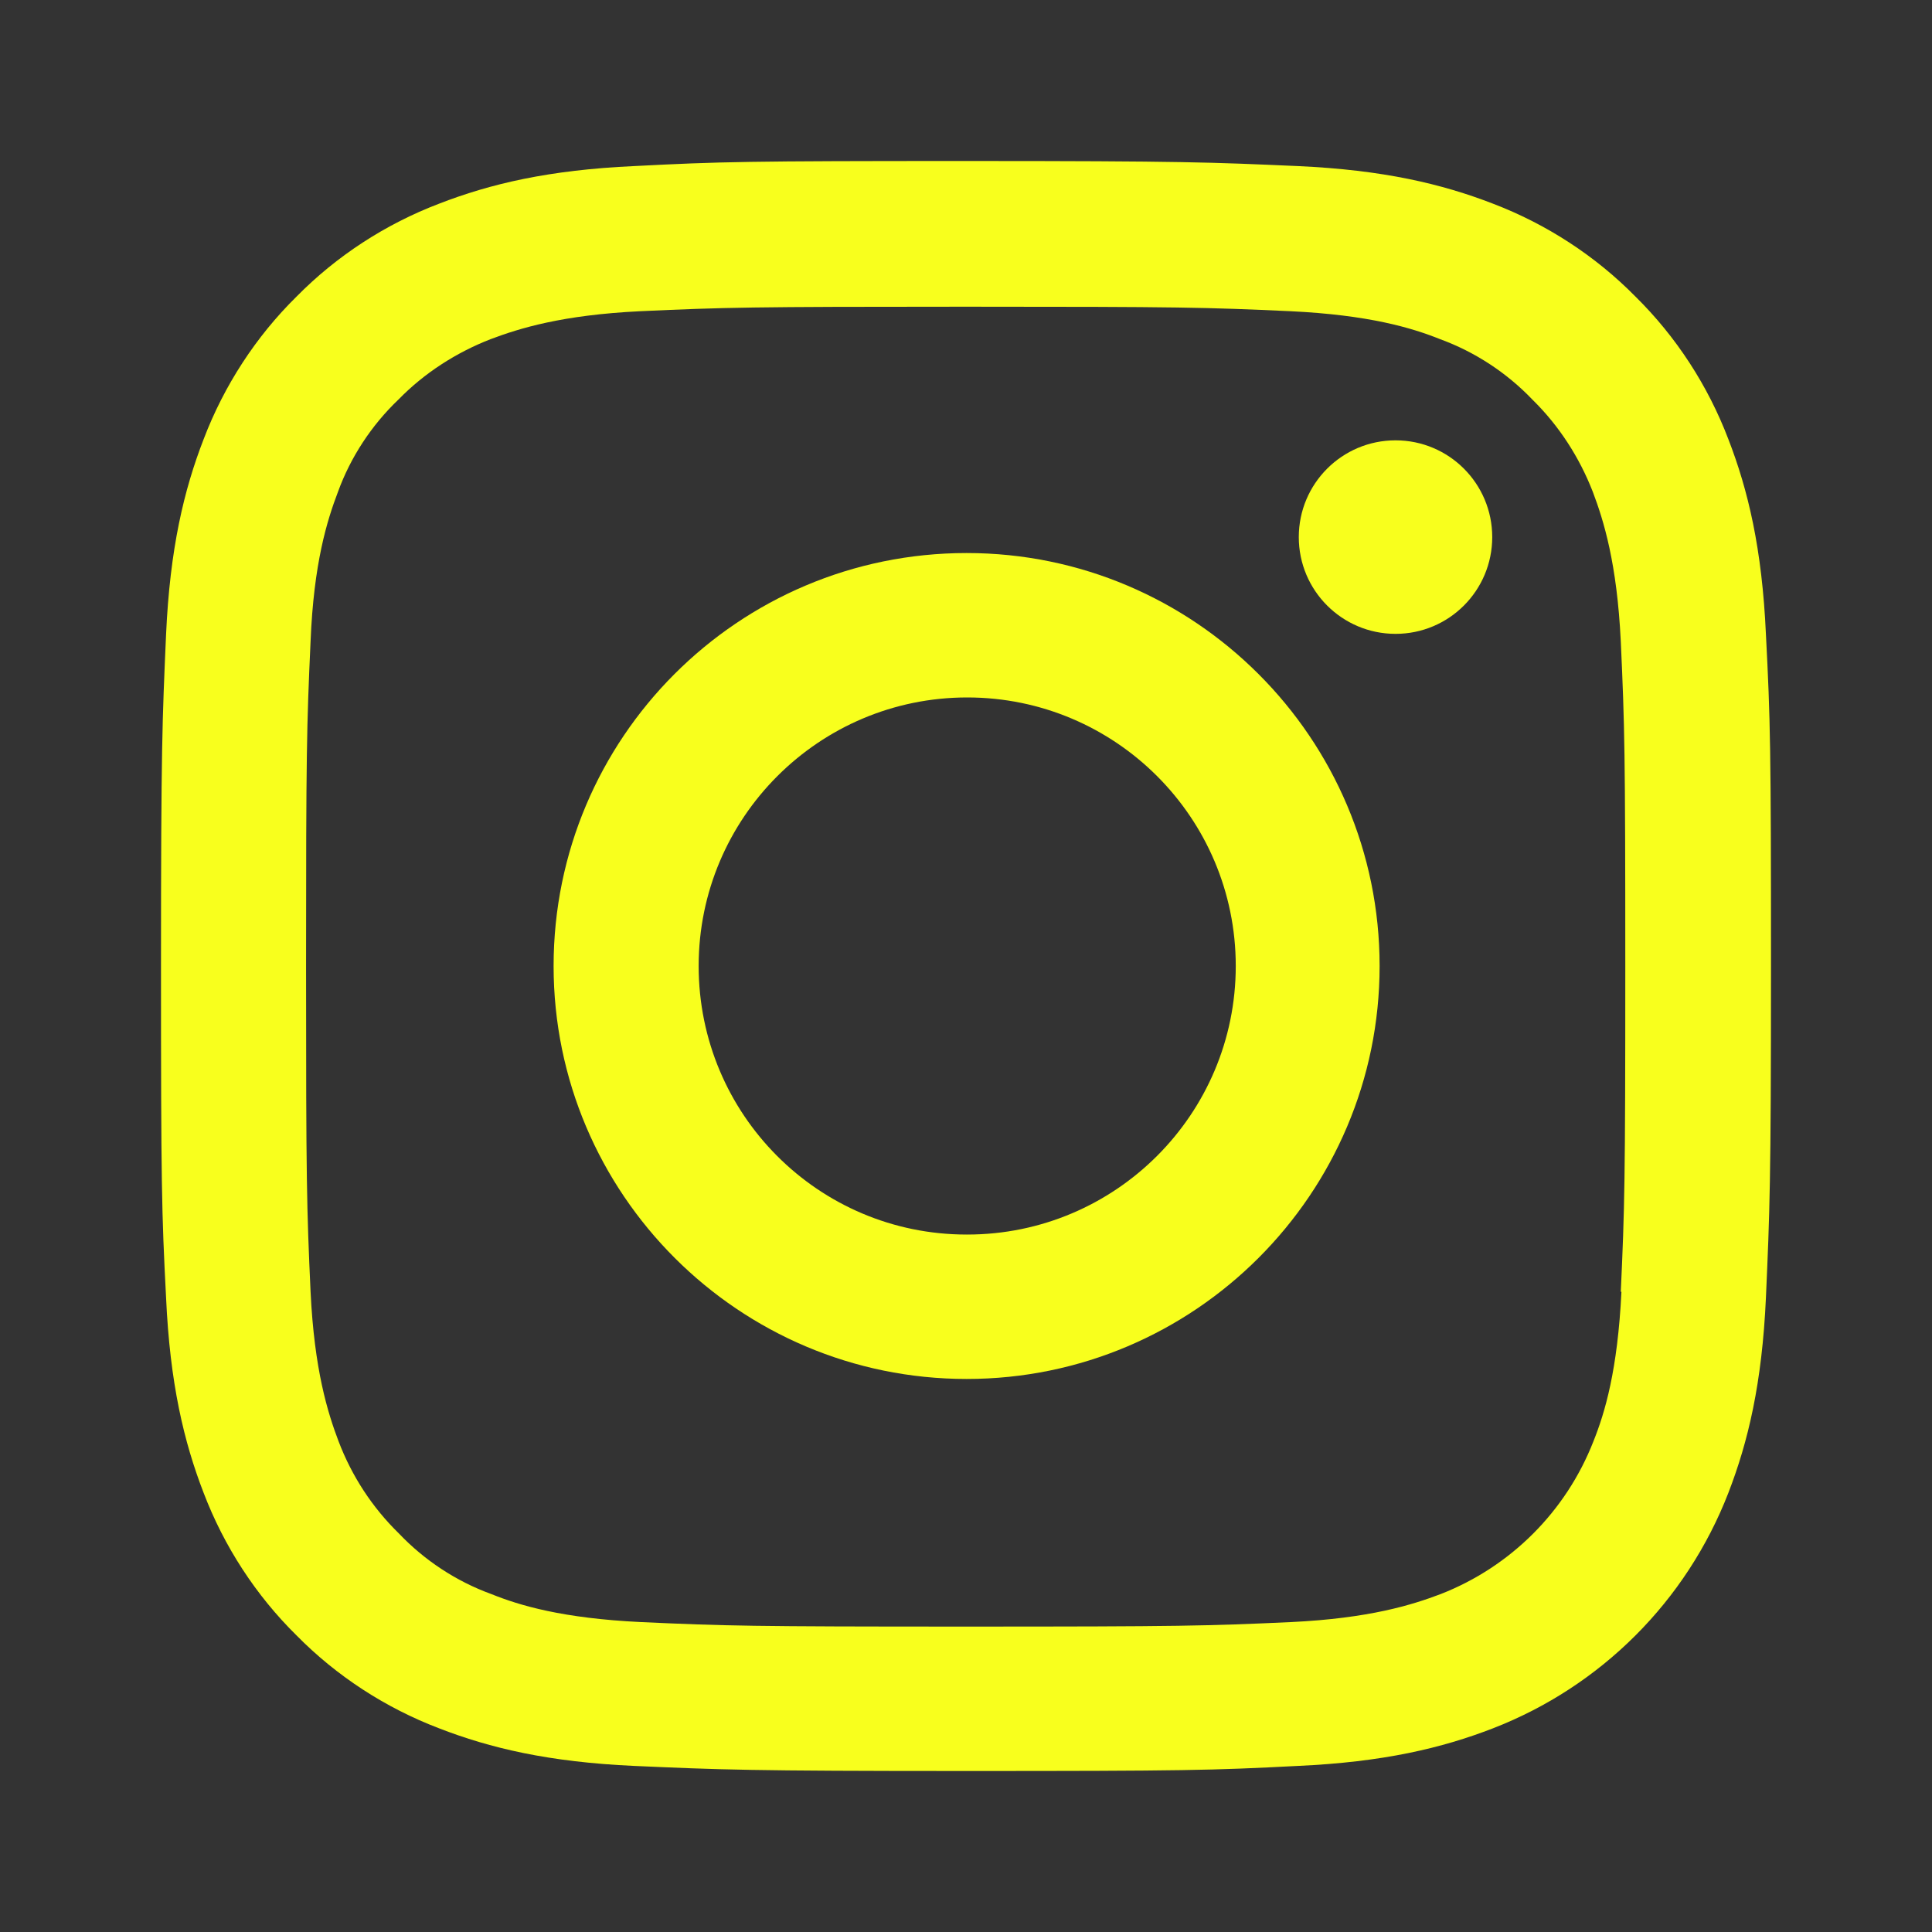
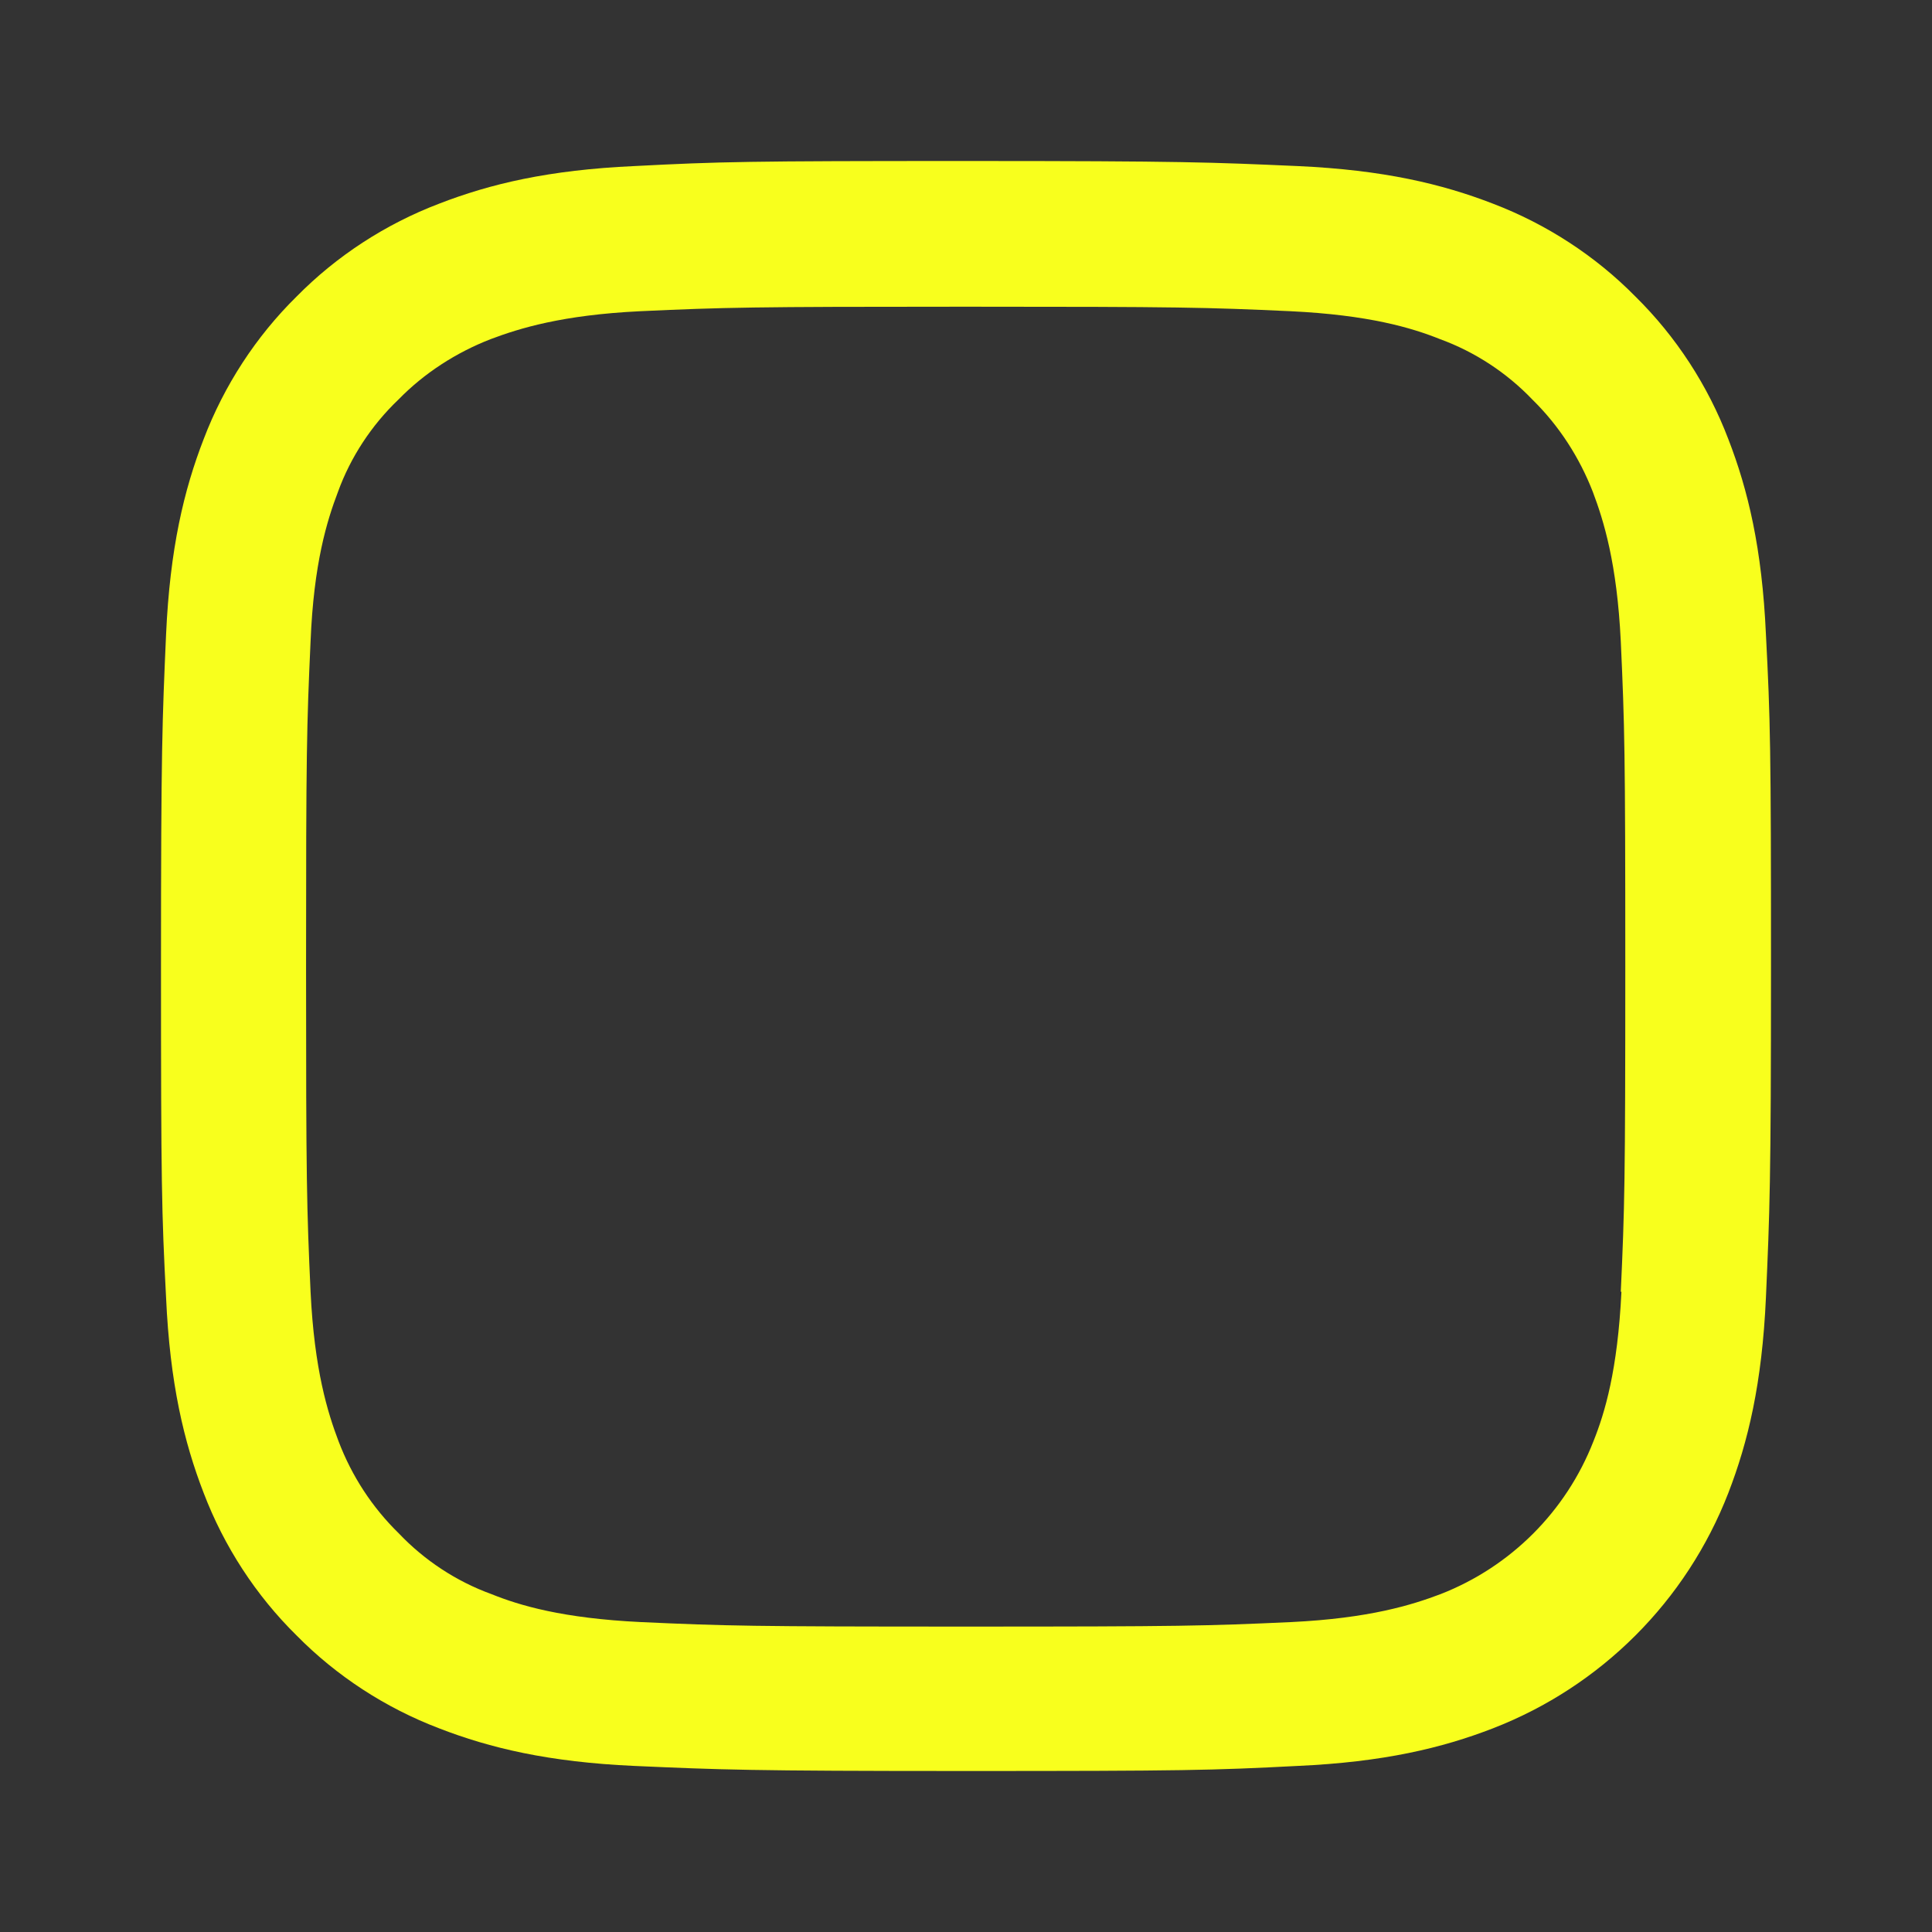
<svg xmlns="http://www.w3.org/2000/svg" width="24" height="24" viewBox="0 0 24 24" fill="none">
  <rect x="0" y="0" width="24" height="24" fill="#333333" stroke="none" />
  <path d="M21.937 7.881C21.889 6.814 21.715 6.087 21.47 5.455C21.217 4.791 20.822 4.182 20.316 3.684C19.818 3.178 19.209 2.783 18.546 2.53C17.913 2.285 17.186 2.111 16.119 2.063C15.051 2.016 14.711 2 12 2C9.289 2 8.941 2.008 7.881 2.063C6.814 2.111 6.087 2.285 5.455 2.53C4.791 2.783 4.182 3.178 3.684 3.684C3.178 4.182 2.783 4.791 2.53 5.455C2.285 6.087 2.111 6.814 2.063 7.881C2.016 8.949 2 9.289 2 12C2 14.711 2.008 15.059 2.063 16.119C2.111 17.186 2.285 17.913 2.53 18.546C2.783 19.209 3.178 19.818 3.684 20.316C4.182 20.822 4.791 21.217 5.455 21.47C6.087 21.715 6.814 21.889 7.881 21.937C8.949 21.984 9.289 22 12 22C14.711 22 15.059 21.992 16.119 21.937C17.186 21.889 17.913 21.715 18.546 21.47C19.889 20.949 20.949 19.889 21.47 18.546C21.715 17.913 21.889 17.186 21.937 16.119C21.984 15.051 22 14.711 22 12C22 9.289 21.992 8.941 21.937 7.881ZM20.142 16.047C20.095 17.02 19.937 17.549 19.794 17.905C19.454 18.775 18.767 19.462 17.897 19.802C17.541 19.937 17.012 20.103 16.04 20.15C14.988 20.198 14.672 20.206 12 20.206C9.328 20.206 9.012 20.198 7.96 20.15C6.988 20.103 6.458 19.945 6.103 19.802C5.668 19.644 5.273 19.383 4.957 19.051C4.625 18.727 4.372 18.34 4.206 17.905C4.071 17.549 3.905 17.02 3.858 16.047C3.81 14.996 3.802 14.68 3.802 12.008C3.802 9.336 3.81 9.02 3.858 7.968C3.897 6.996 4.063 6.466 4.198 6.111C4.356 5.676 4.617 5.281 4.949 4.964C5.273 4.632 5.668 4.379 6.095 4.213C6.451 4.079 6.98 3.913 7.953 3.866C9.004 3.818 9.32 3.81 11.992 3.81C14.664 3.81 14.98 3.818 16.032 3.866C17.004 3.913 17.534 4.071 17.889 4.213C18.324 4.372 18.719 4.632 19.036 4.964C19.368 5.289 19.621 5.684 19.787 6.111C19.921 6.466 20.087 6.996 20.134 7.968C20.182 9.02 20.19 9.336 20.19 12.008C20.19 14.68 20.182 14.996 20.134 16.047H20.142Z" fill="#F8FF1D" />
-   <path d="M12.008 6.87C9.17 6.87 6.877 9.17 6.877 12C6.877 14.83 9.178 17.13 12.008 17.13C14.838 17.13 17.138 14.83 17.138 12C17.138 9.17 14.838 6.87 12.008 6.87ZM12.008 15.336C10.166 15.336 8.679 13.842 8.679 12C8.679 10.158 10.174 8.664 12.015 8.664C13.857 8.664 15.351 10.158 15.351 12C15.351 13.842 13.857 15.336 12.015 15.336H12.008Z" fill="#F8FF1D" />
-   <path d="M18.537 6.672C18.537 7.336 18 7.874 17.336 7.874C16.672 7.874 16.134 7.336 16.134 6.672C16.134 6.008 16.672 5.47 17.336 5.47C18 5.47 18.537 6.008 18.537 6.672Z" fill="#F8FF1D" />
</svg>